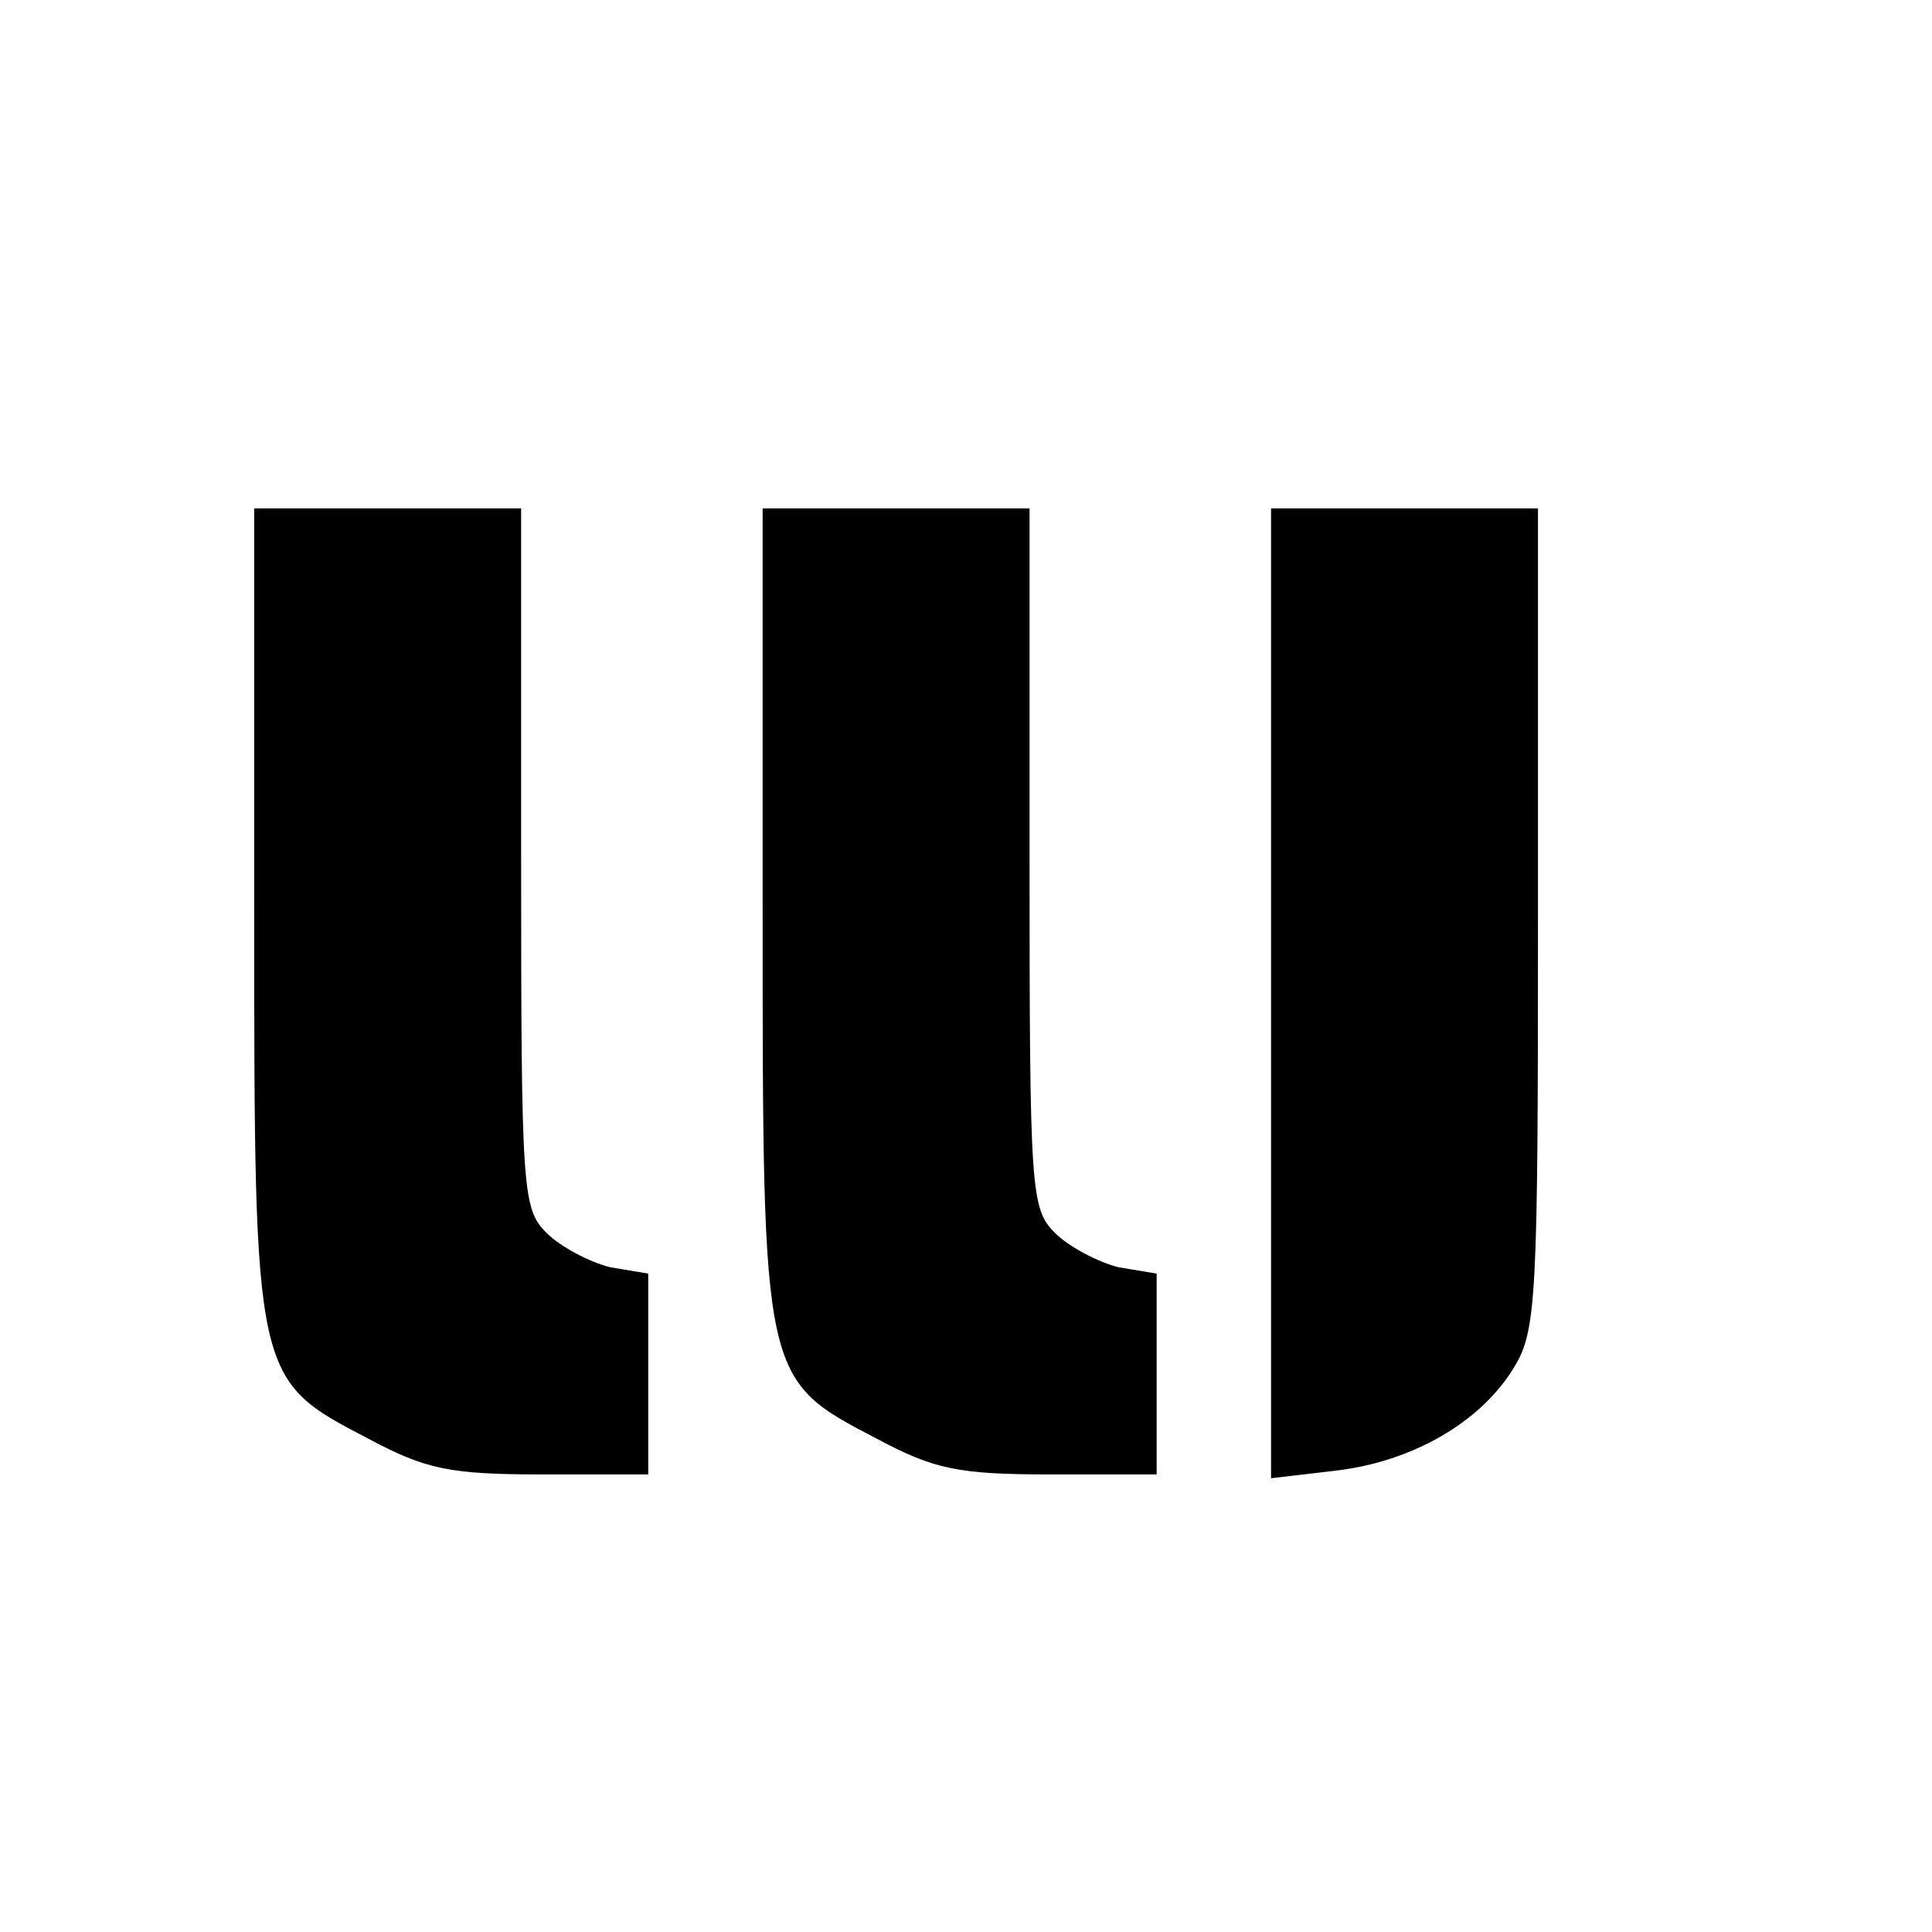
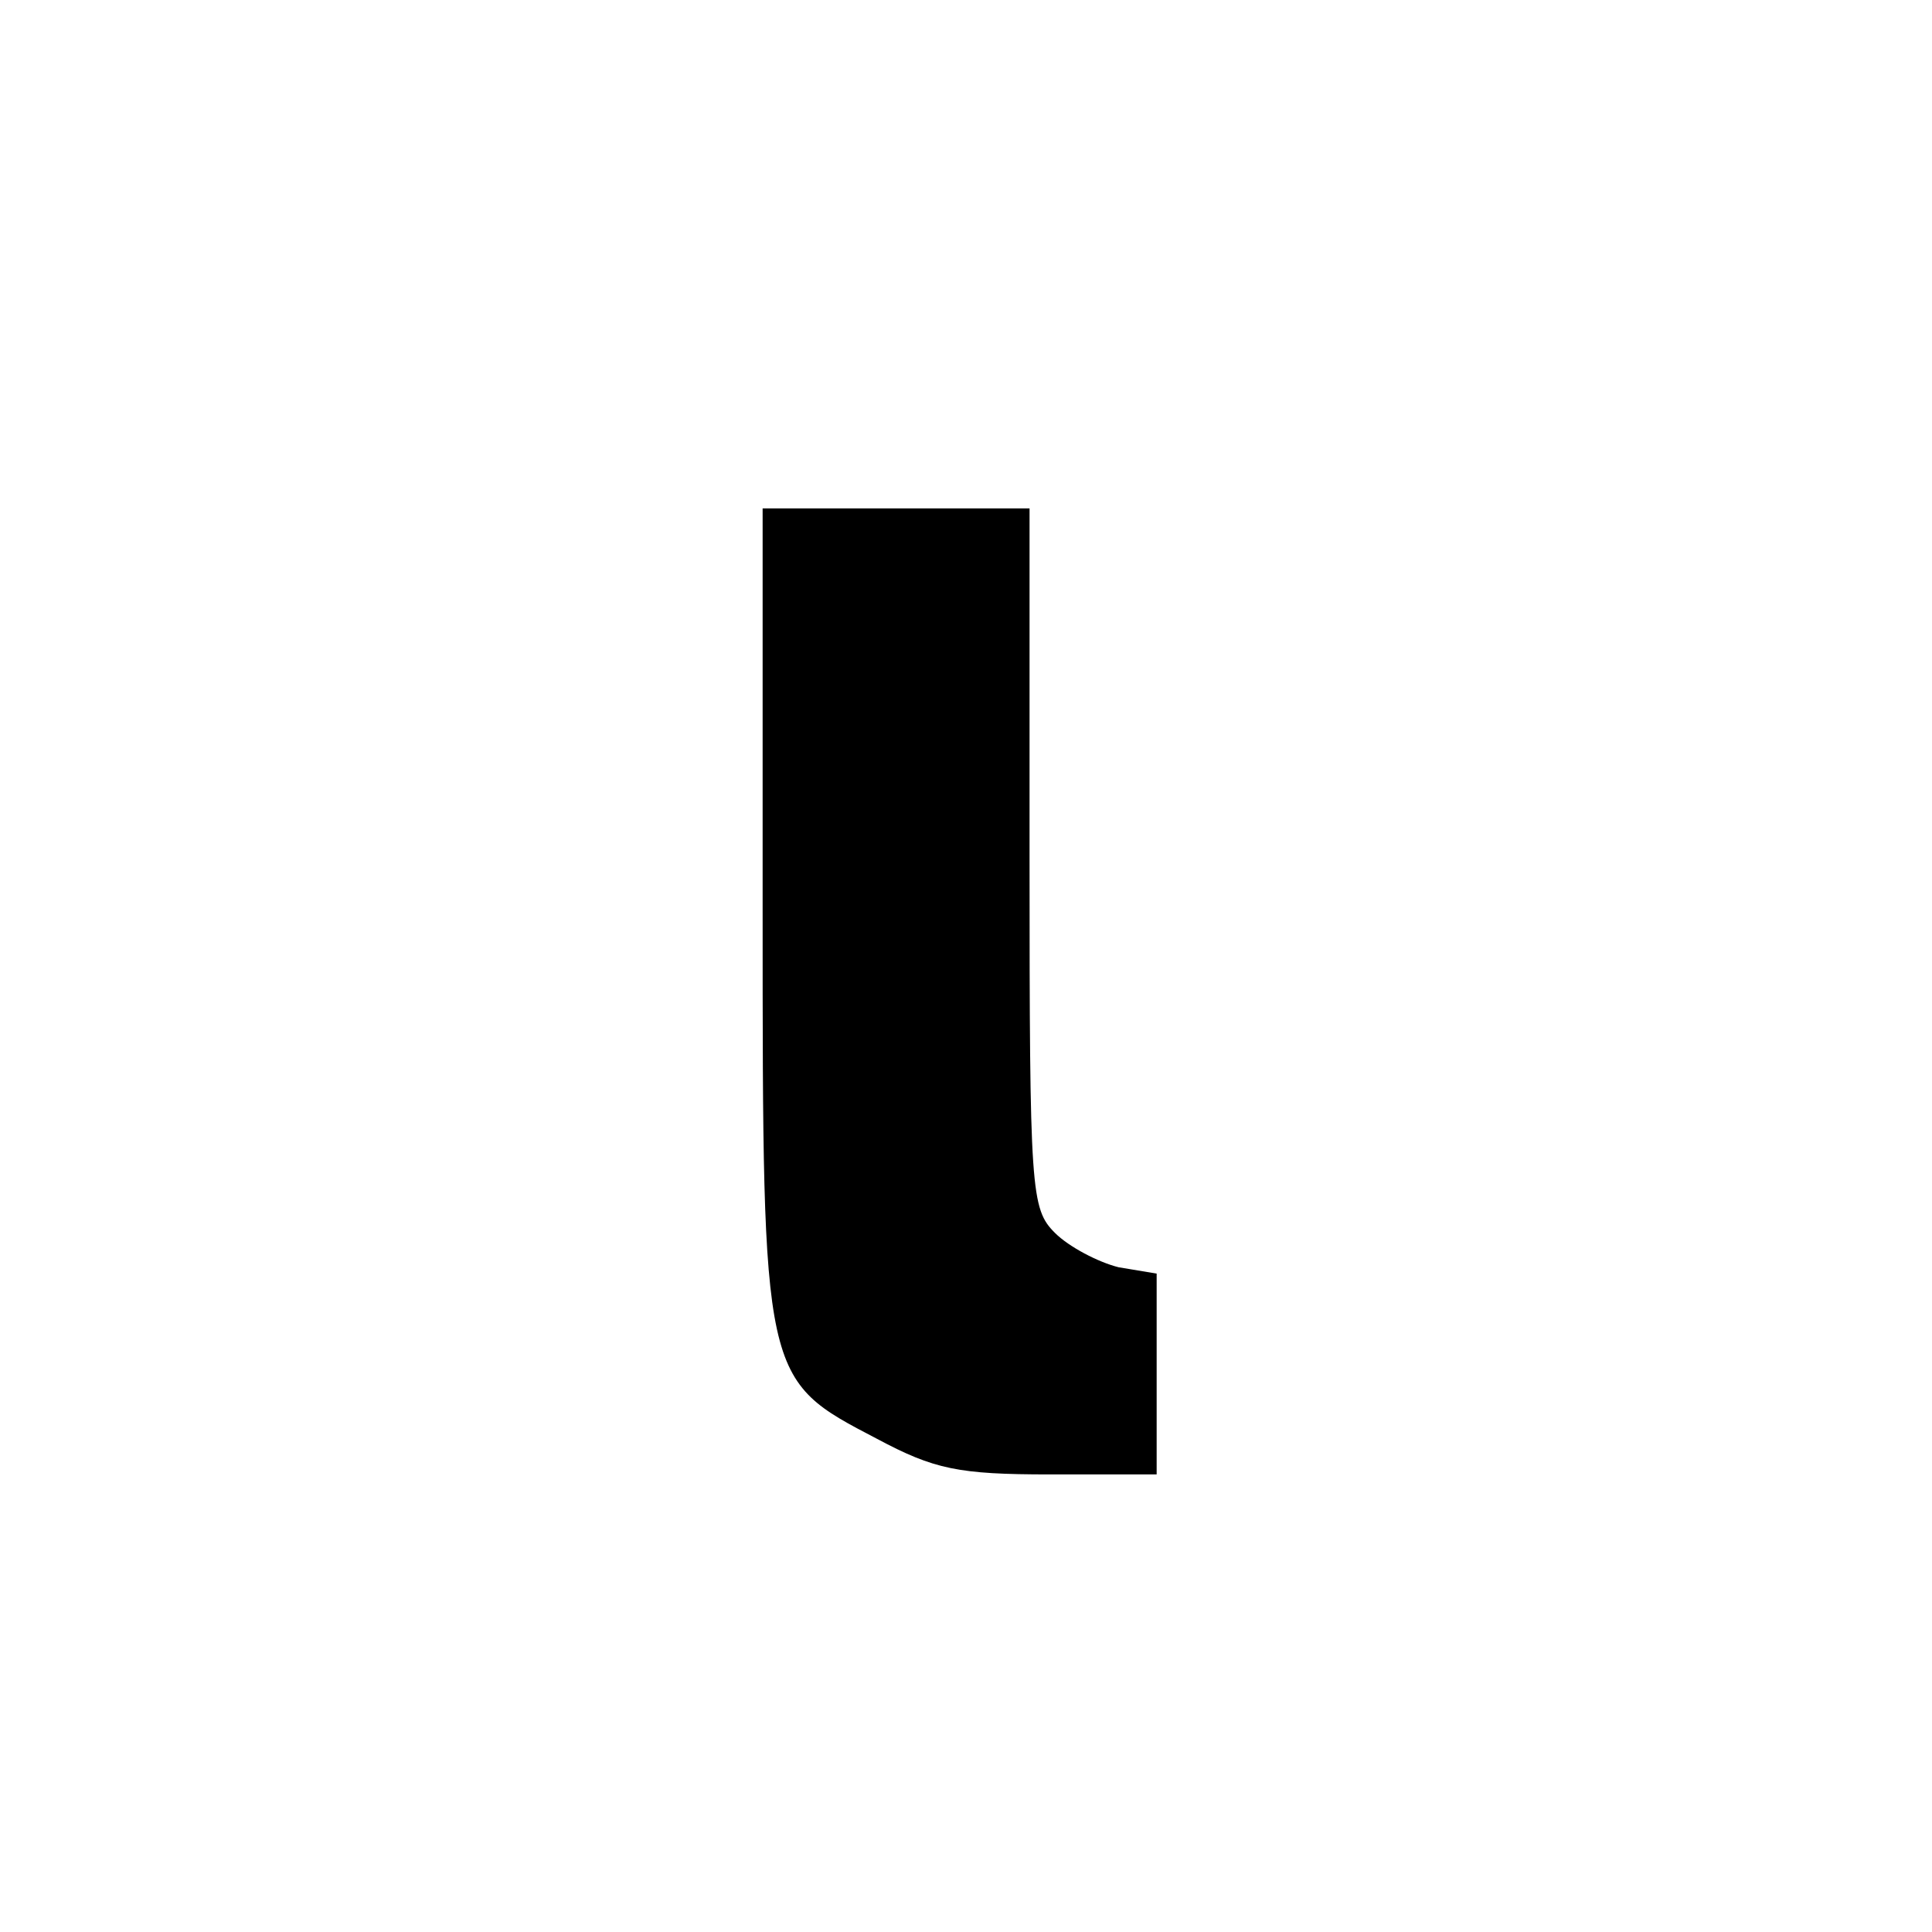
<svg xmlns="http://www.w3.org/2000/svg" version="1.0" width="100mm" height="100mm" viewBox="0 0 152 138" preserveAspectRatio="xMidYMid meet">
  <g transform="translate(0,138) scale(0.1,-0.1)" fill="#000000" stroke="none">
-     <path d="M200 732 c0 -369 0 -367 90 -414 45 -24 64 -28 136 -28 l84 0 0 79 0 79 -30 5 c-16 4 -39 16 -50 27 -19 19 -20 32 -20 295 l0 275 -105 0 -105 0 0 -318z" />
    <path d="M600 732 c0 -369 0 -367 90 -414 45 -24 64 -28 136 -28 l84 0 0 79 0 79 -30 5 c-16 4 -39 16 -50 27 -19 19 -20 32 -20 295 l0 275 -105 0 -105 0 0 -318z" />
-     <path d="M1000 669 l0 -382 51 6 c60 7 114 38 140 81 18 29 19 55 19 354 l0 322 -105 0 -105 0 0 -381z" />
  </g>
</svg>